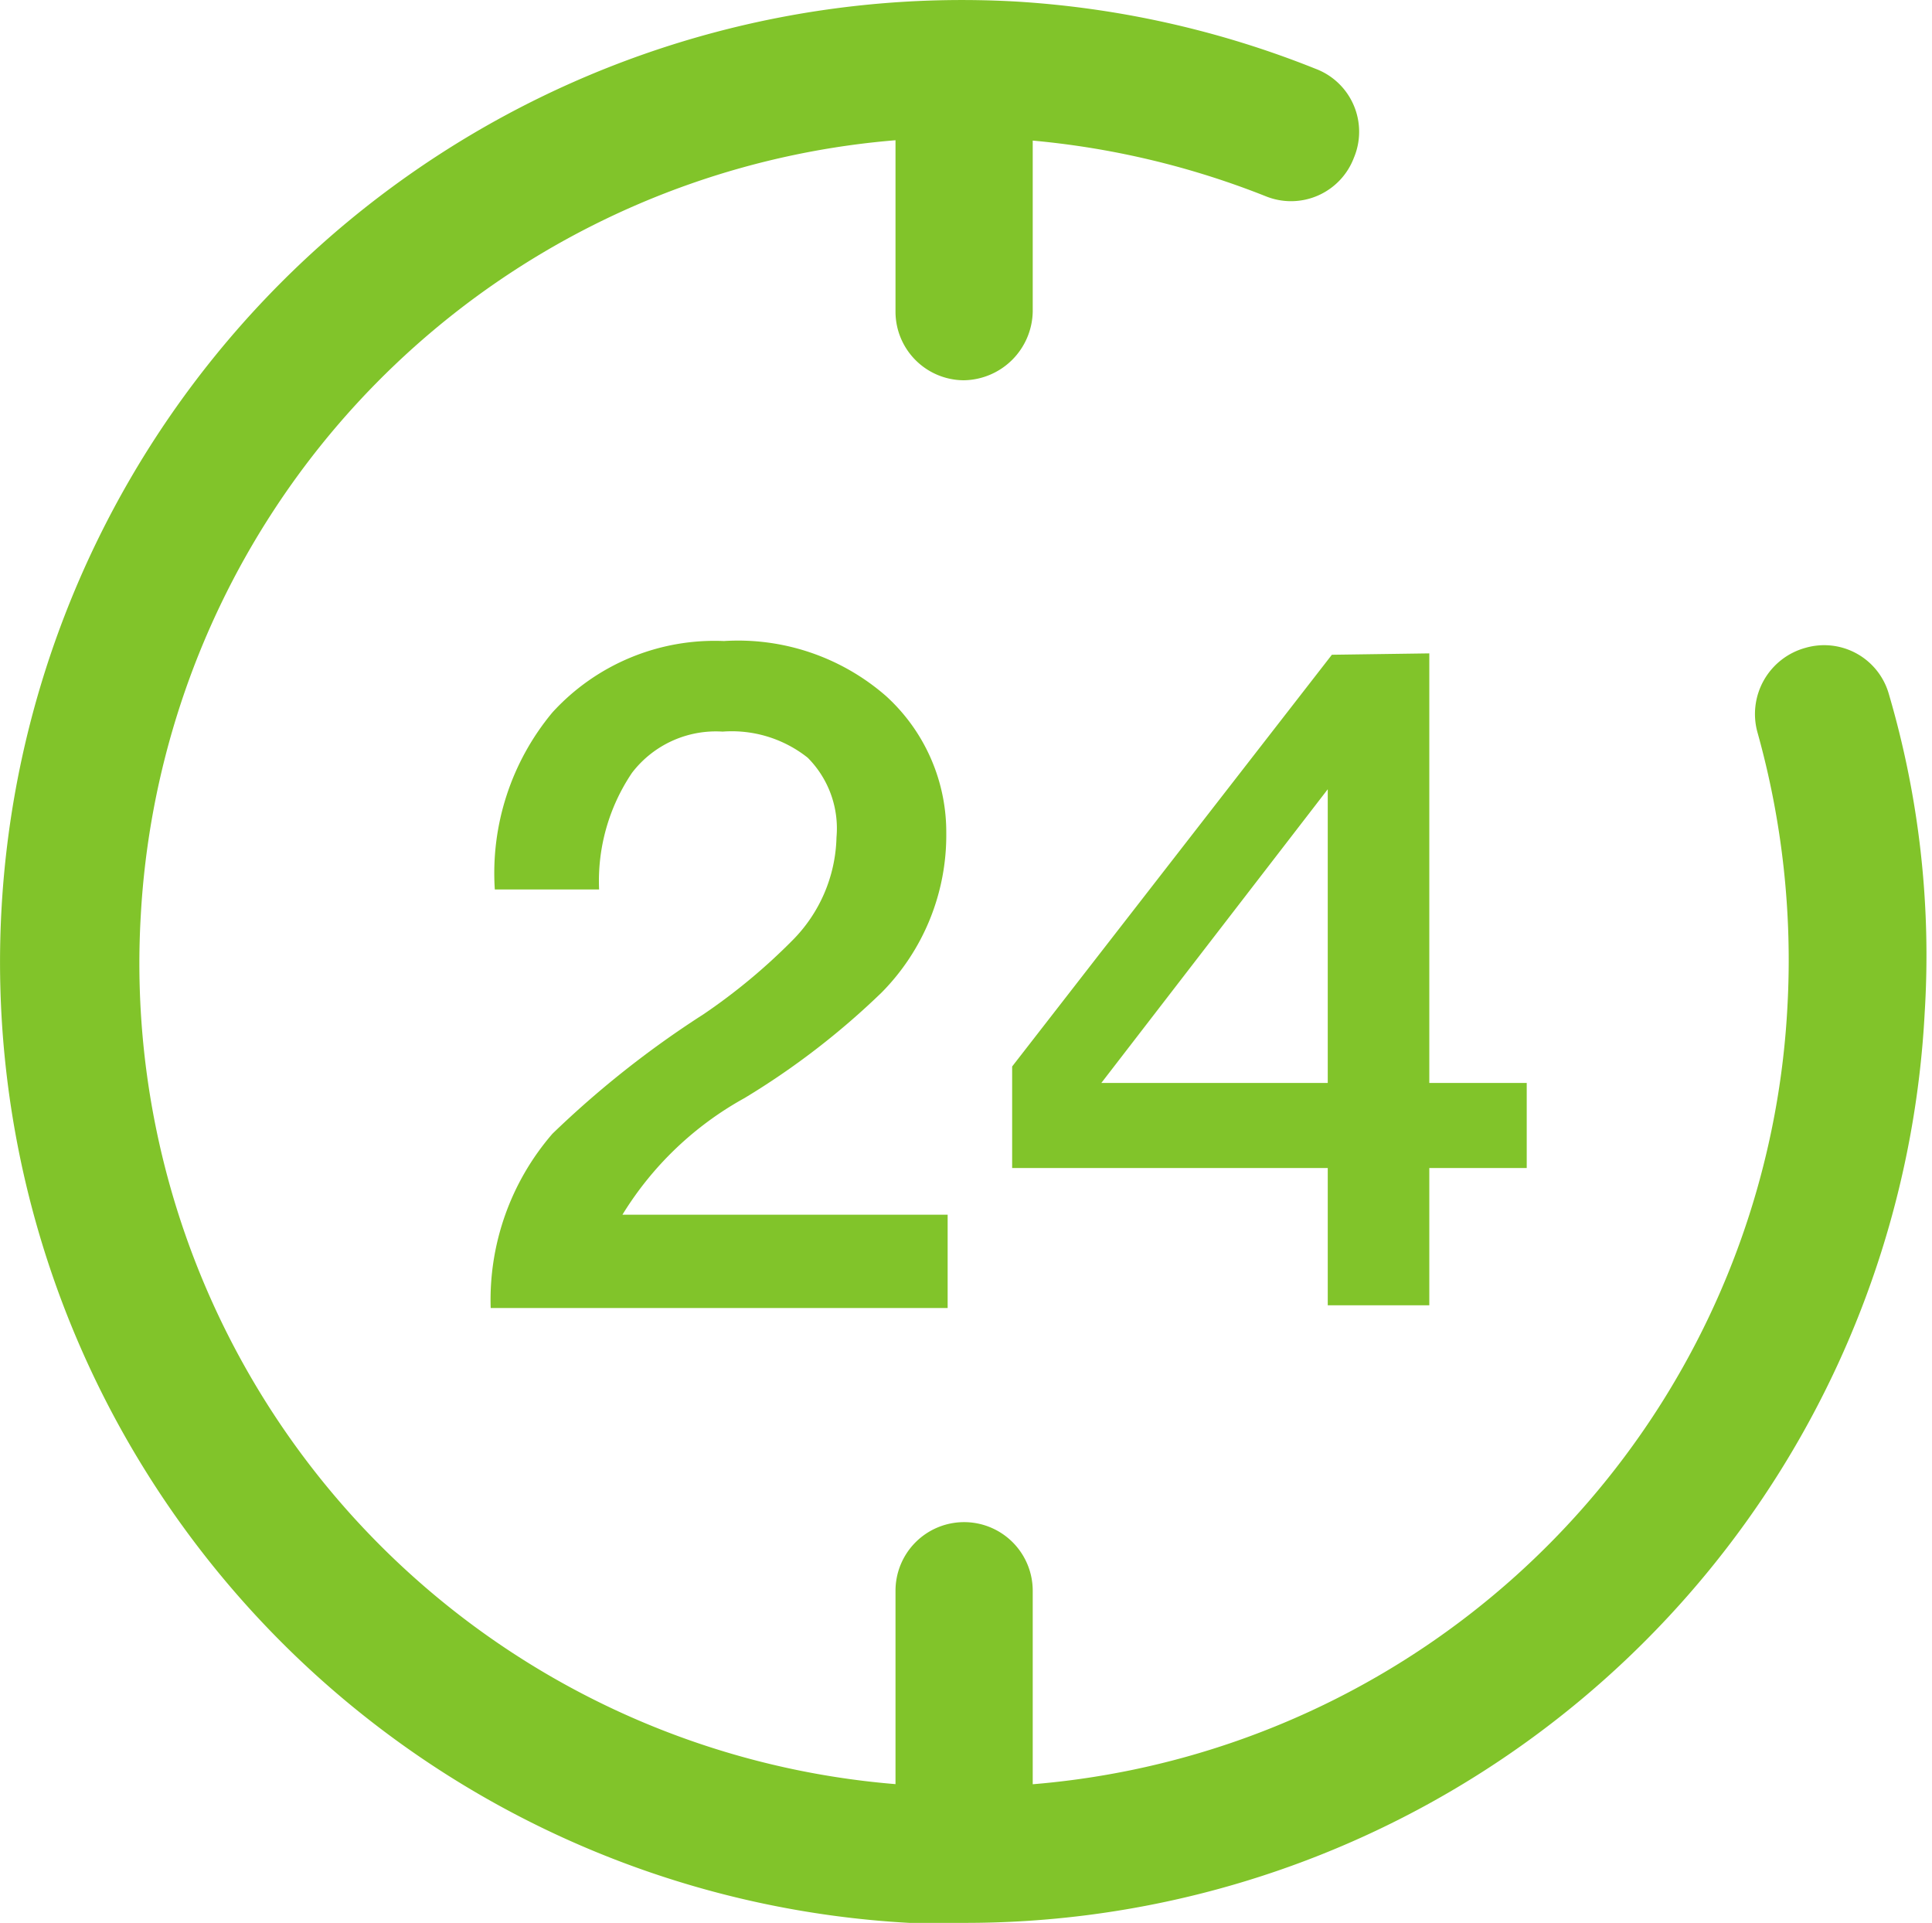
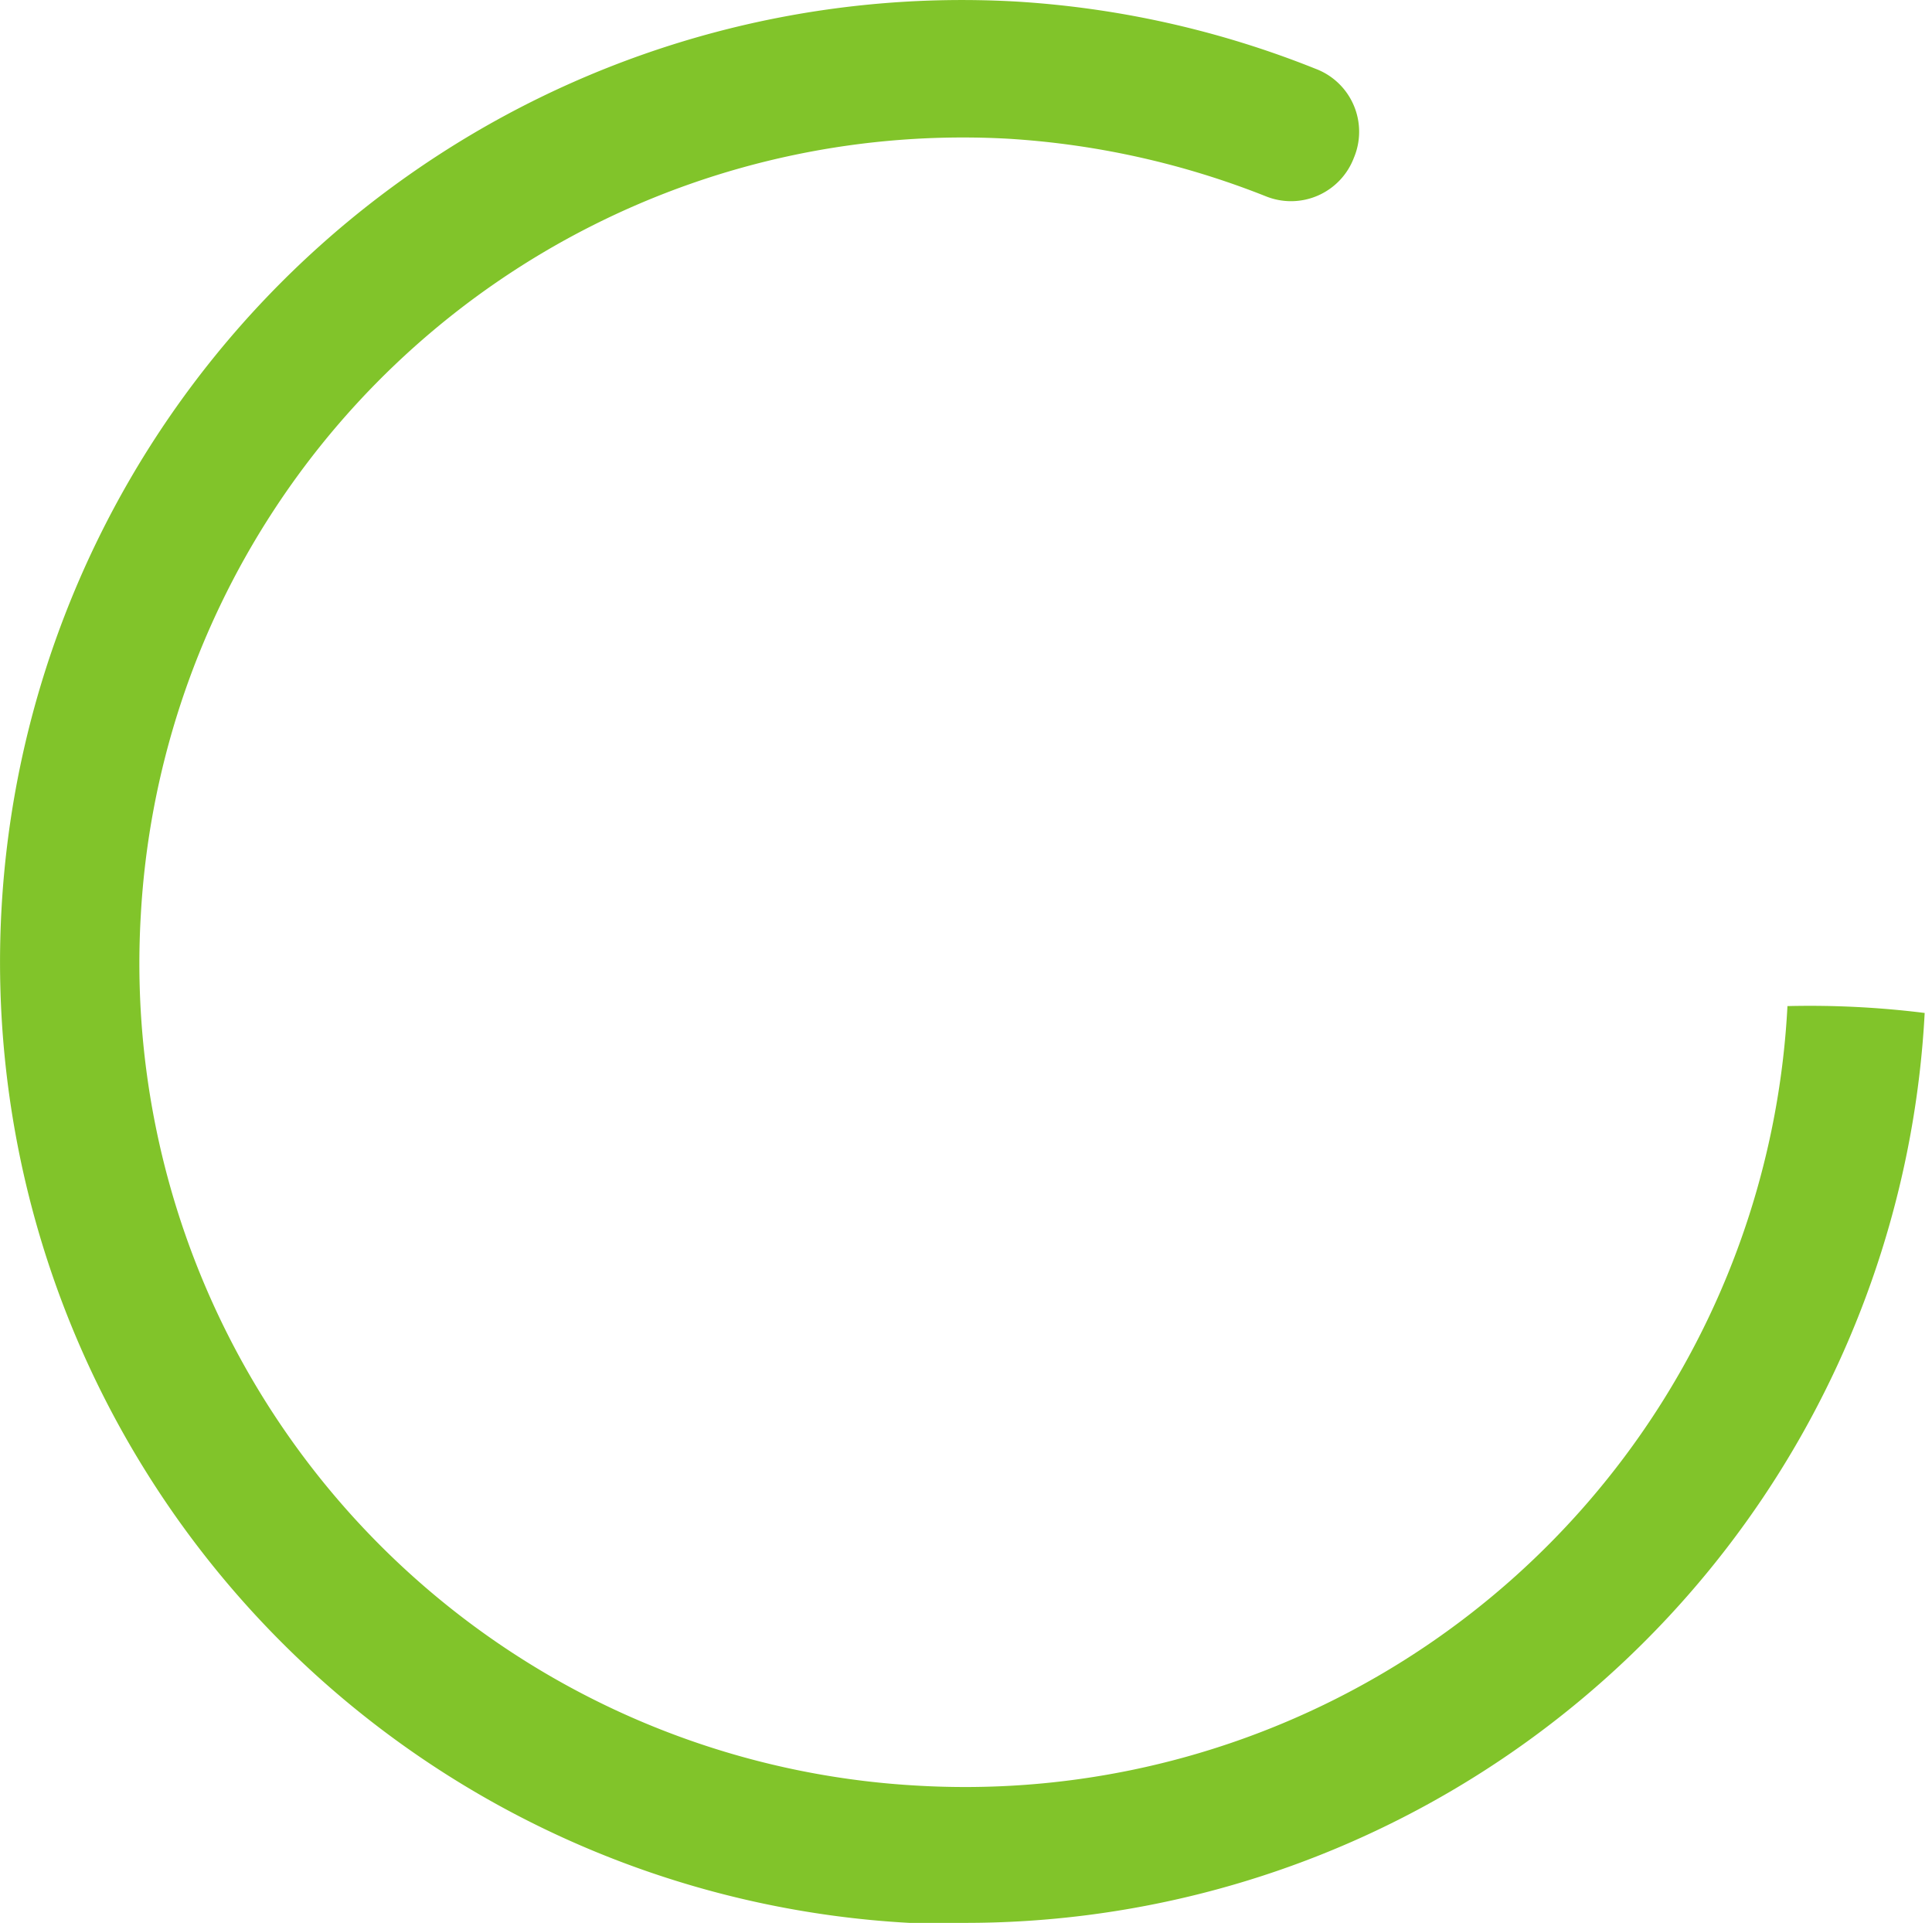
<svg xmlns="http://www.w3.org/2000/svg" t="1691239323532" class="icon" viewBox="0 0 1029 1024" version="1.1" p-id="1731" id="mx_n_1691239323534" width="200.977" height="200">
-   <path d="M513.495 1023.999h-29.235a511.606 511.606 0 0 1 56.277-1023.212 511.606 511.606 0 0 1 160.06 35.812 35.812 35.812 0 0 1 20.464 47.506 35.812 35.812 0 0 1-46.775 20.464A445.097 445.097 0 0 0 536.883 73.874 438.519 438.519 0 0 0 74.976 487.544 438.519 438.519 0 0 0 488.646 950.913 438.519 438.519 0 0 0 952.014 535.781a450.213 450.213 0 0 0-16.079-146.173 36.543 36.543 0 0 1 25.58-44.583 35.812 35.812 0 0 1 44.583 24.849A493.334 493.334 0 0 1 1025.101 539.435 511.606 511.606 0 0 1 513.495 1023.999z" fill="#81c42a" p-id="1732" />
-   <path d="M471.836 370.605a97.936 97.936 0 0 1 32.158 73.087 119.131 119.131 0 0 1-34.351 84.78 408.554 408.554 0 0 1-73.087 56.277 176.139 176.139 0 0 0-65.047 62.124h173.215v49.699H261.346A135.21 135.21 0 0 1 294.235 603.751a518.915 518.915 0 0 1 80.395-63.585 316.465 316.465 0 0 0 47.506-39.467 80.395 80.395 0 0 0 23.388-54.815 53.353 53.353 0 0 0-15.348-42.39 65.047 65.047 0 0 0-45.314-13.886 56.277 56.277 0 0 0-48.237 21.926 103.052 103.052 0 0 0-17.541 62.124h-55.546A133.748 133.748 0 0 1 294.235 379.376a116.939 116.939 0 0 1 91.358-38.005 119.862 119.862 0 0 1 86.242 29.235zM761.259 347.948v228.761h51.891v45.314h-51.891v73.087h-54.084v-73.087h-168.099v-54.084l170.292-219.26zM586.582 576.709h120.593V420.304zM513.495 202.506a36.543 36.543 0 0 1-36.543-36.543V37.33A36.543 36.543 0 0 1 513.495 0.787a36.543 36.543 0 0 1 36.543 36.543v128.632a37.274 37.274 0 0 1-36.543 36.543zM513.495 1011.575a36.543 36.543 0 0 1-36.543-36.543v-127.902a36.543 36.543 0 0 1 36.543-36.543 36.543 36.543 0 0 1 36.543 36.543v127.902a36.543 36.543 0 0 1-36.543 36.543z" fill="#81c42a" p-id="1733" />
+   <path d="M513.495 1023.999h-29.235a511.606 511.606 0 0 1 56.277-1023.212 511.606 511.606 0 0 1 160.06 35.812 35.812 35.812 0 0 1 20.464 47.506 35.812 35.812 0 0 1-46.775 20.464A445.097 445.097 0 0 0 536.883 73.874 438.519 438.519 0 0 0 74.976 487.544 438.519 438.519 0 0 0 488.646 950.913 438.519 438.519 0 0 0 952.014 535.781A493.334 493.334 0 0 1 1025.101 539.435 511.606 511.606 0 0 1 513.495 1023.999z" fill="#81c42a" p-id="1732" />
</svg>